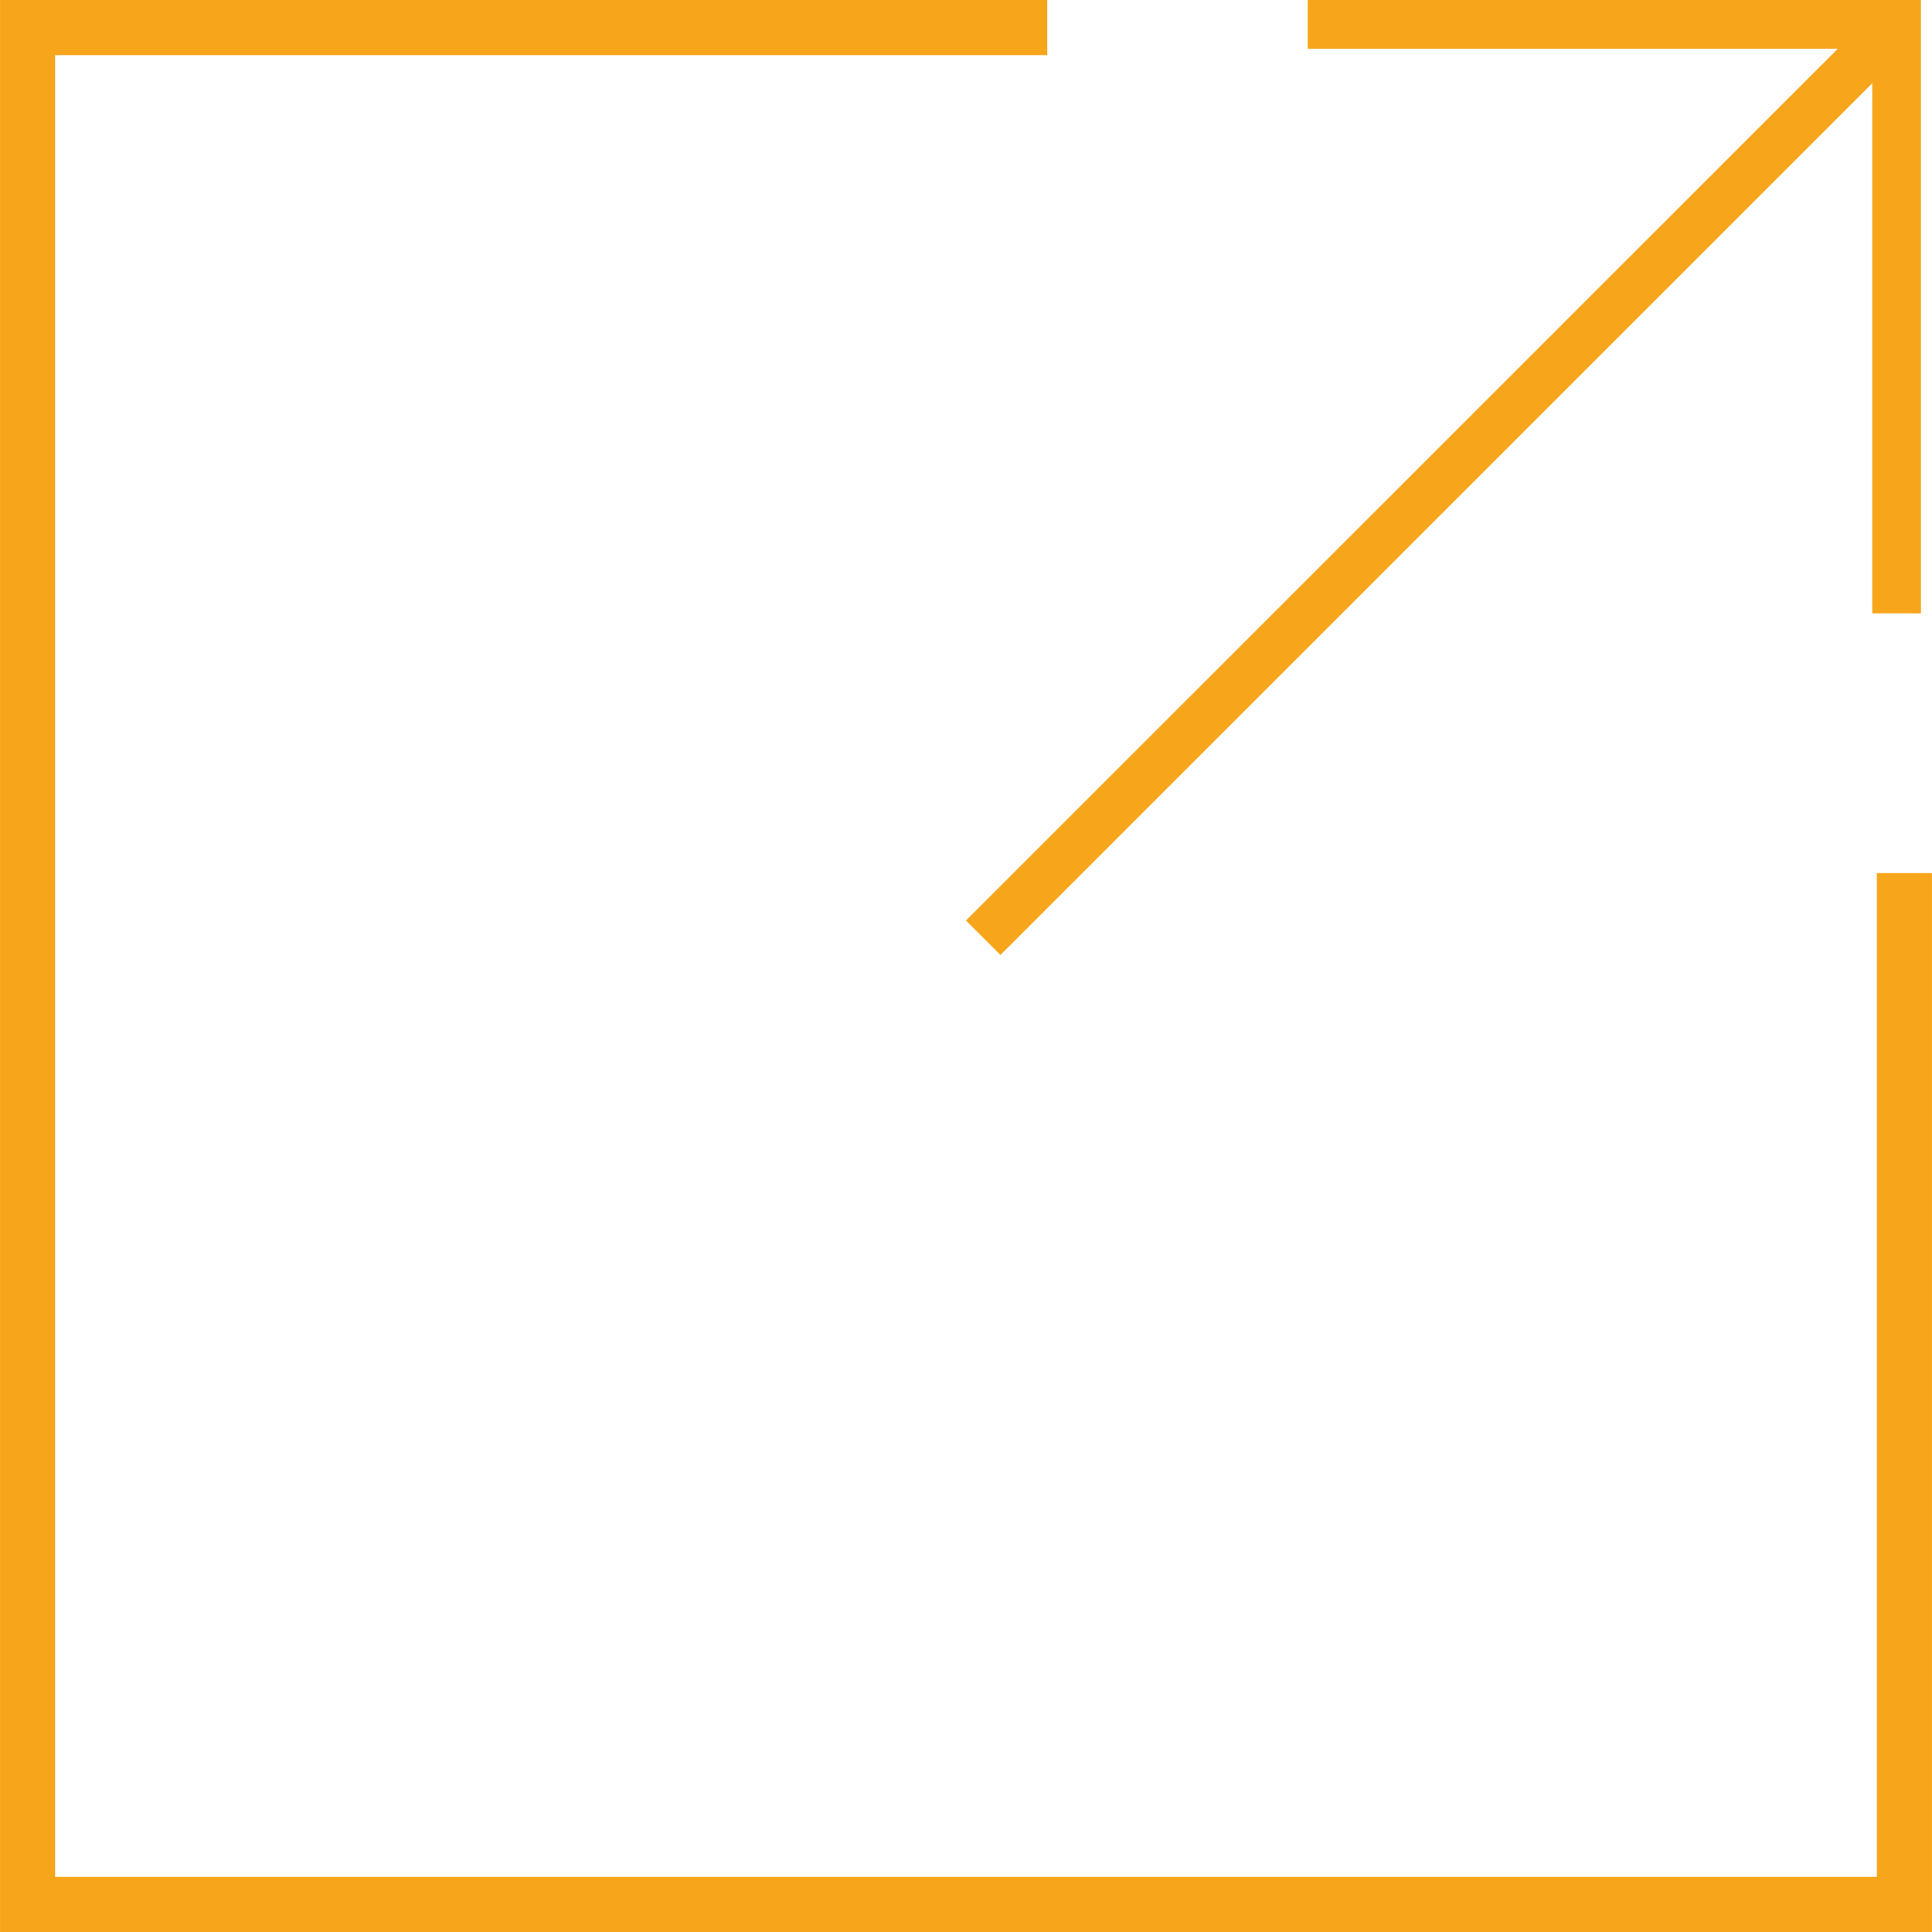
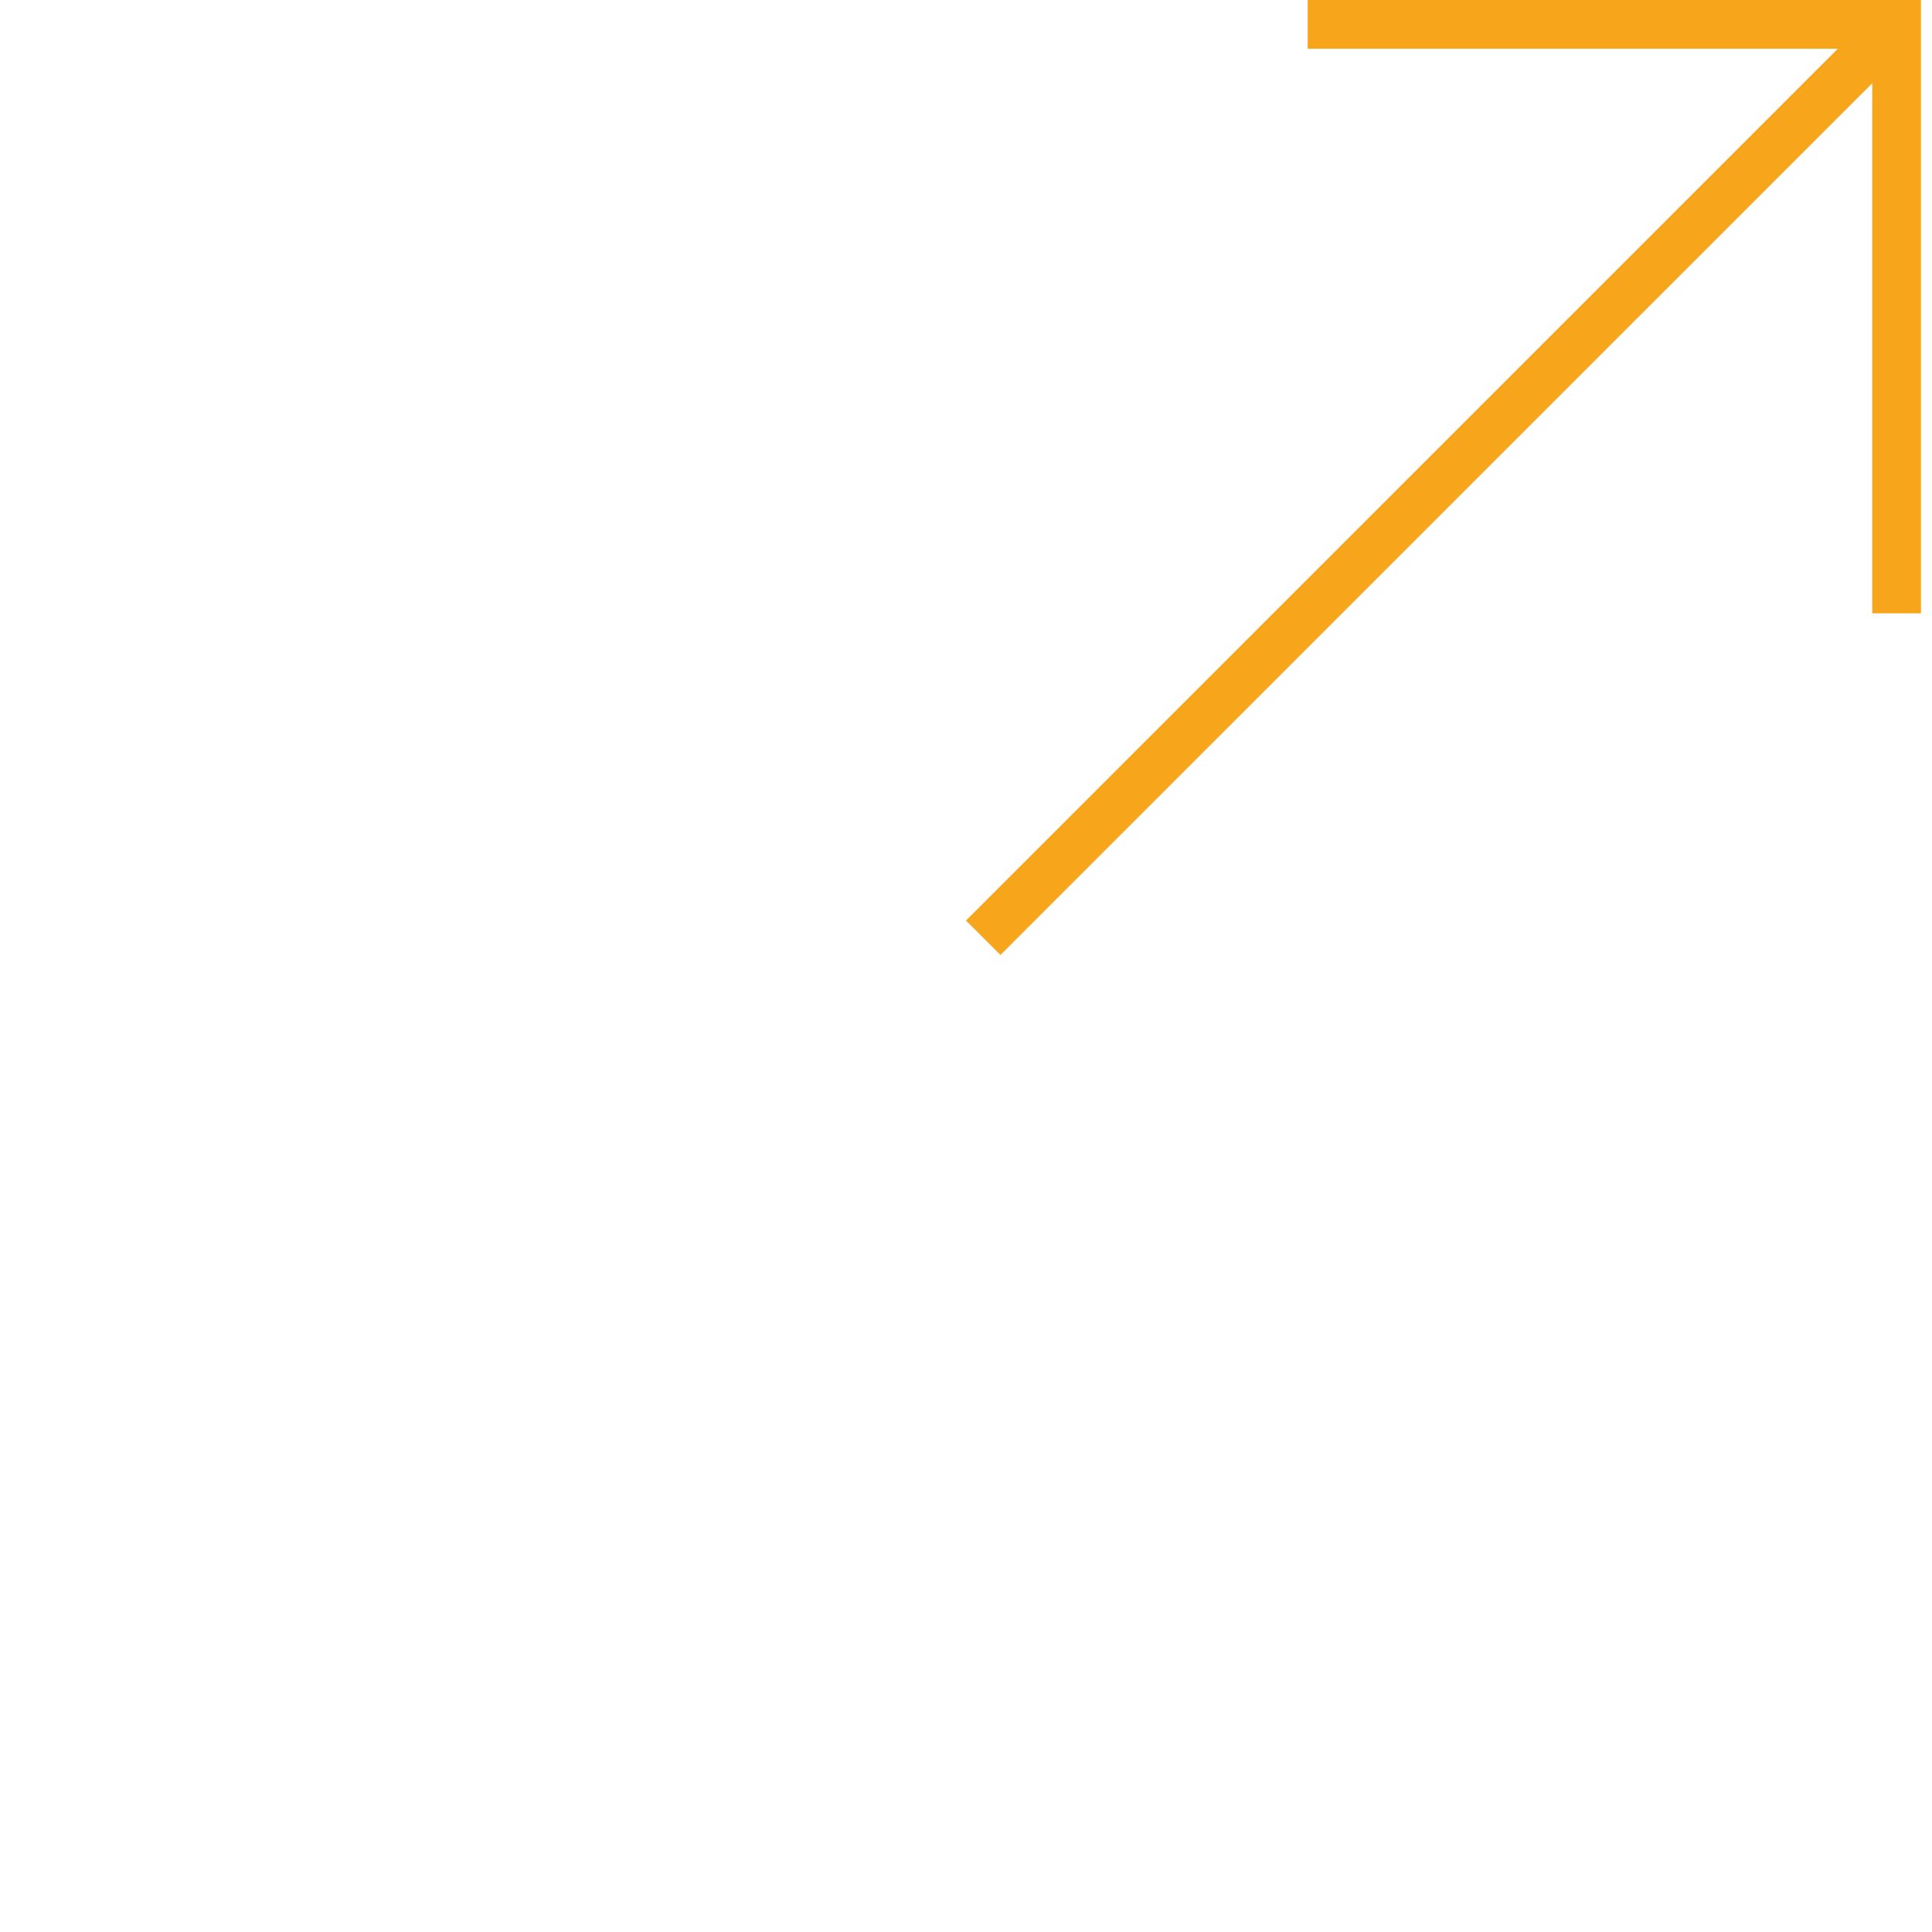
<svg xmlns="http://www.w3.org/2000/svg" version="1.1" id="Capa_1" x="0px" y="0px" viewBox="0 0 203.322 203.322" style="enable-background:new 0 0 203.322 203.322;" xml:space="preserve">
  <g>
    <g>
      <polygon style="fill:#f7a51b;" points="101.657,96.876 105.286,100.498 197.034,8.757 197.034,64.548 202.159,64.548 202.159,0     137.621,0 137.618,5.128 193.412,5.128   " />
-       <polygon style="fill:#f7a51b;" points="197.517,91.883 197.517,197.524 5.801,197.524 5.801,5.801 110.214,5.801 110.214,0     0.004,0 0.004,203.322 203.318,203.322 203.318,91.883   " />
    </g>
  </g>
  <g>
</g>
  <g>
</g>
  <g>
</g>
  <g>
</g>
  <g>
</g>
  <g>
</g>
  <g>
</g>
  <g>
</g>
  <g>
</g>
  <g>
</g>
  <g>
</g>
  <g>
</g>
  <g>
</g>
  <g>
</g>
  <g>
</g>
</svg>